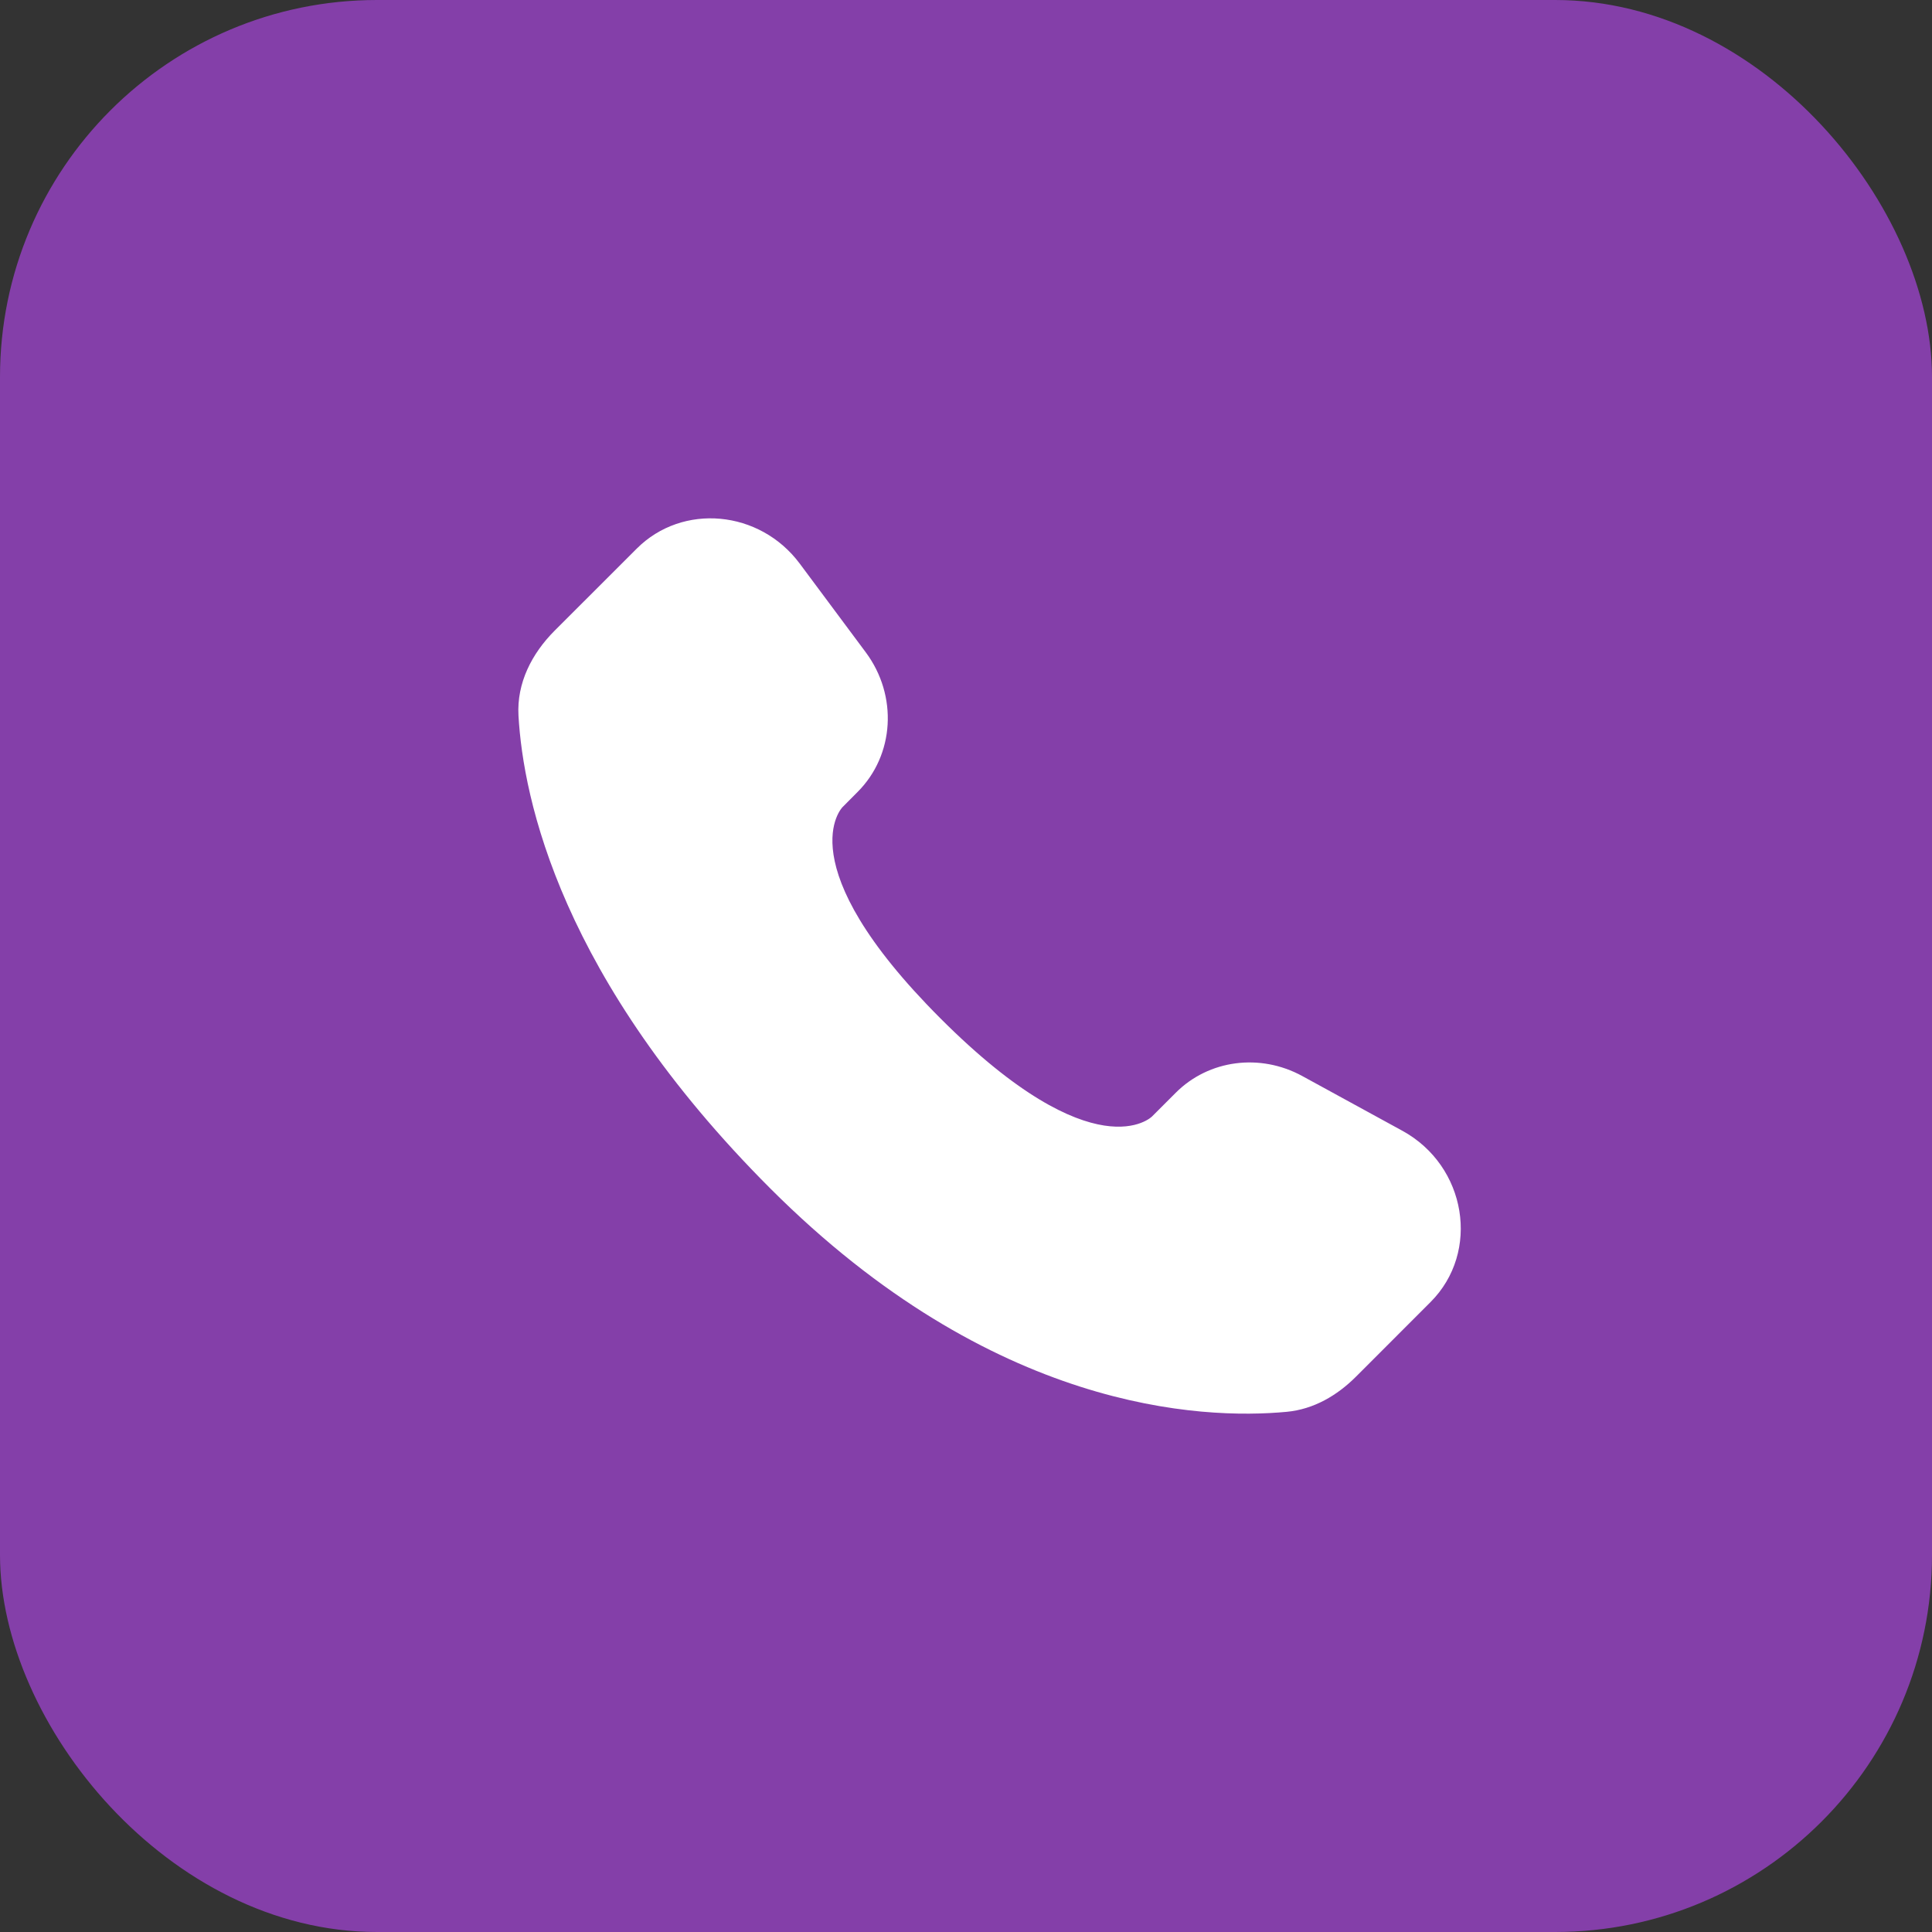
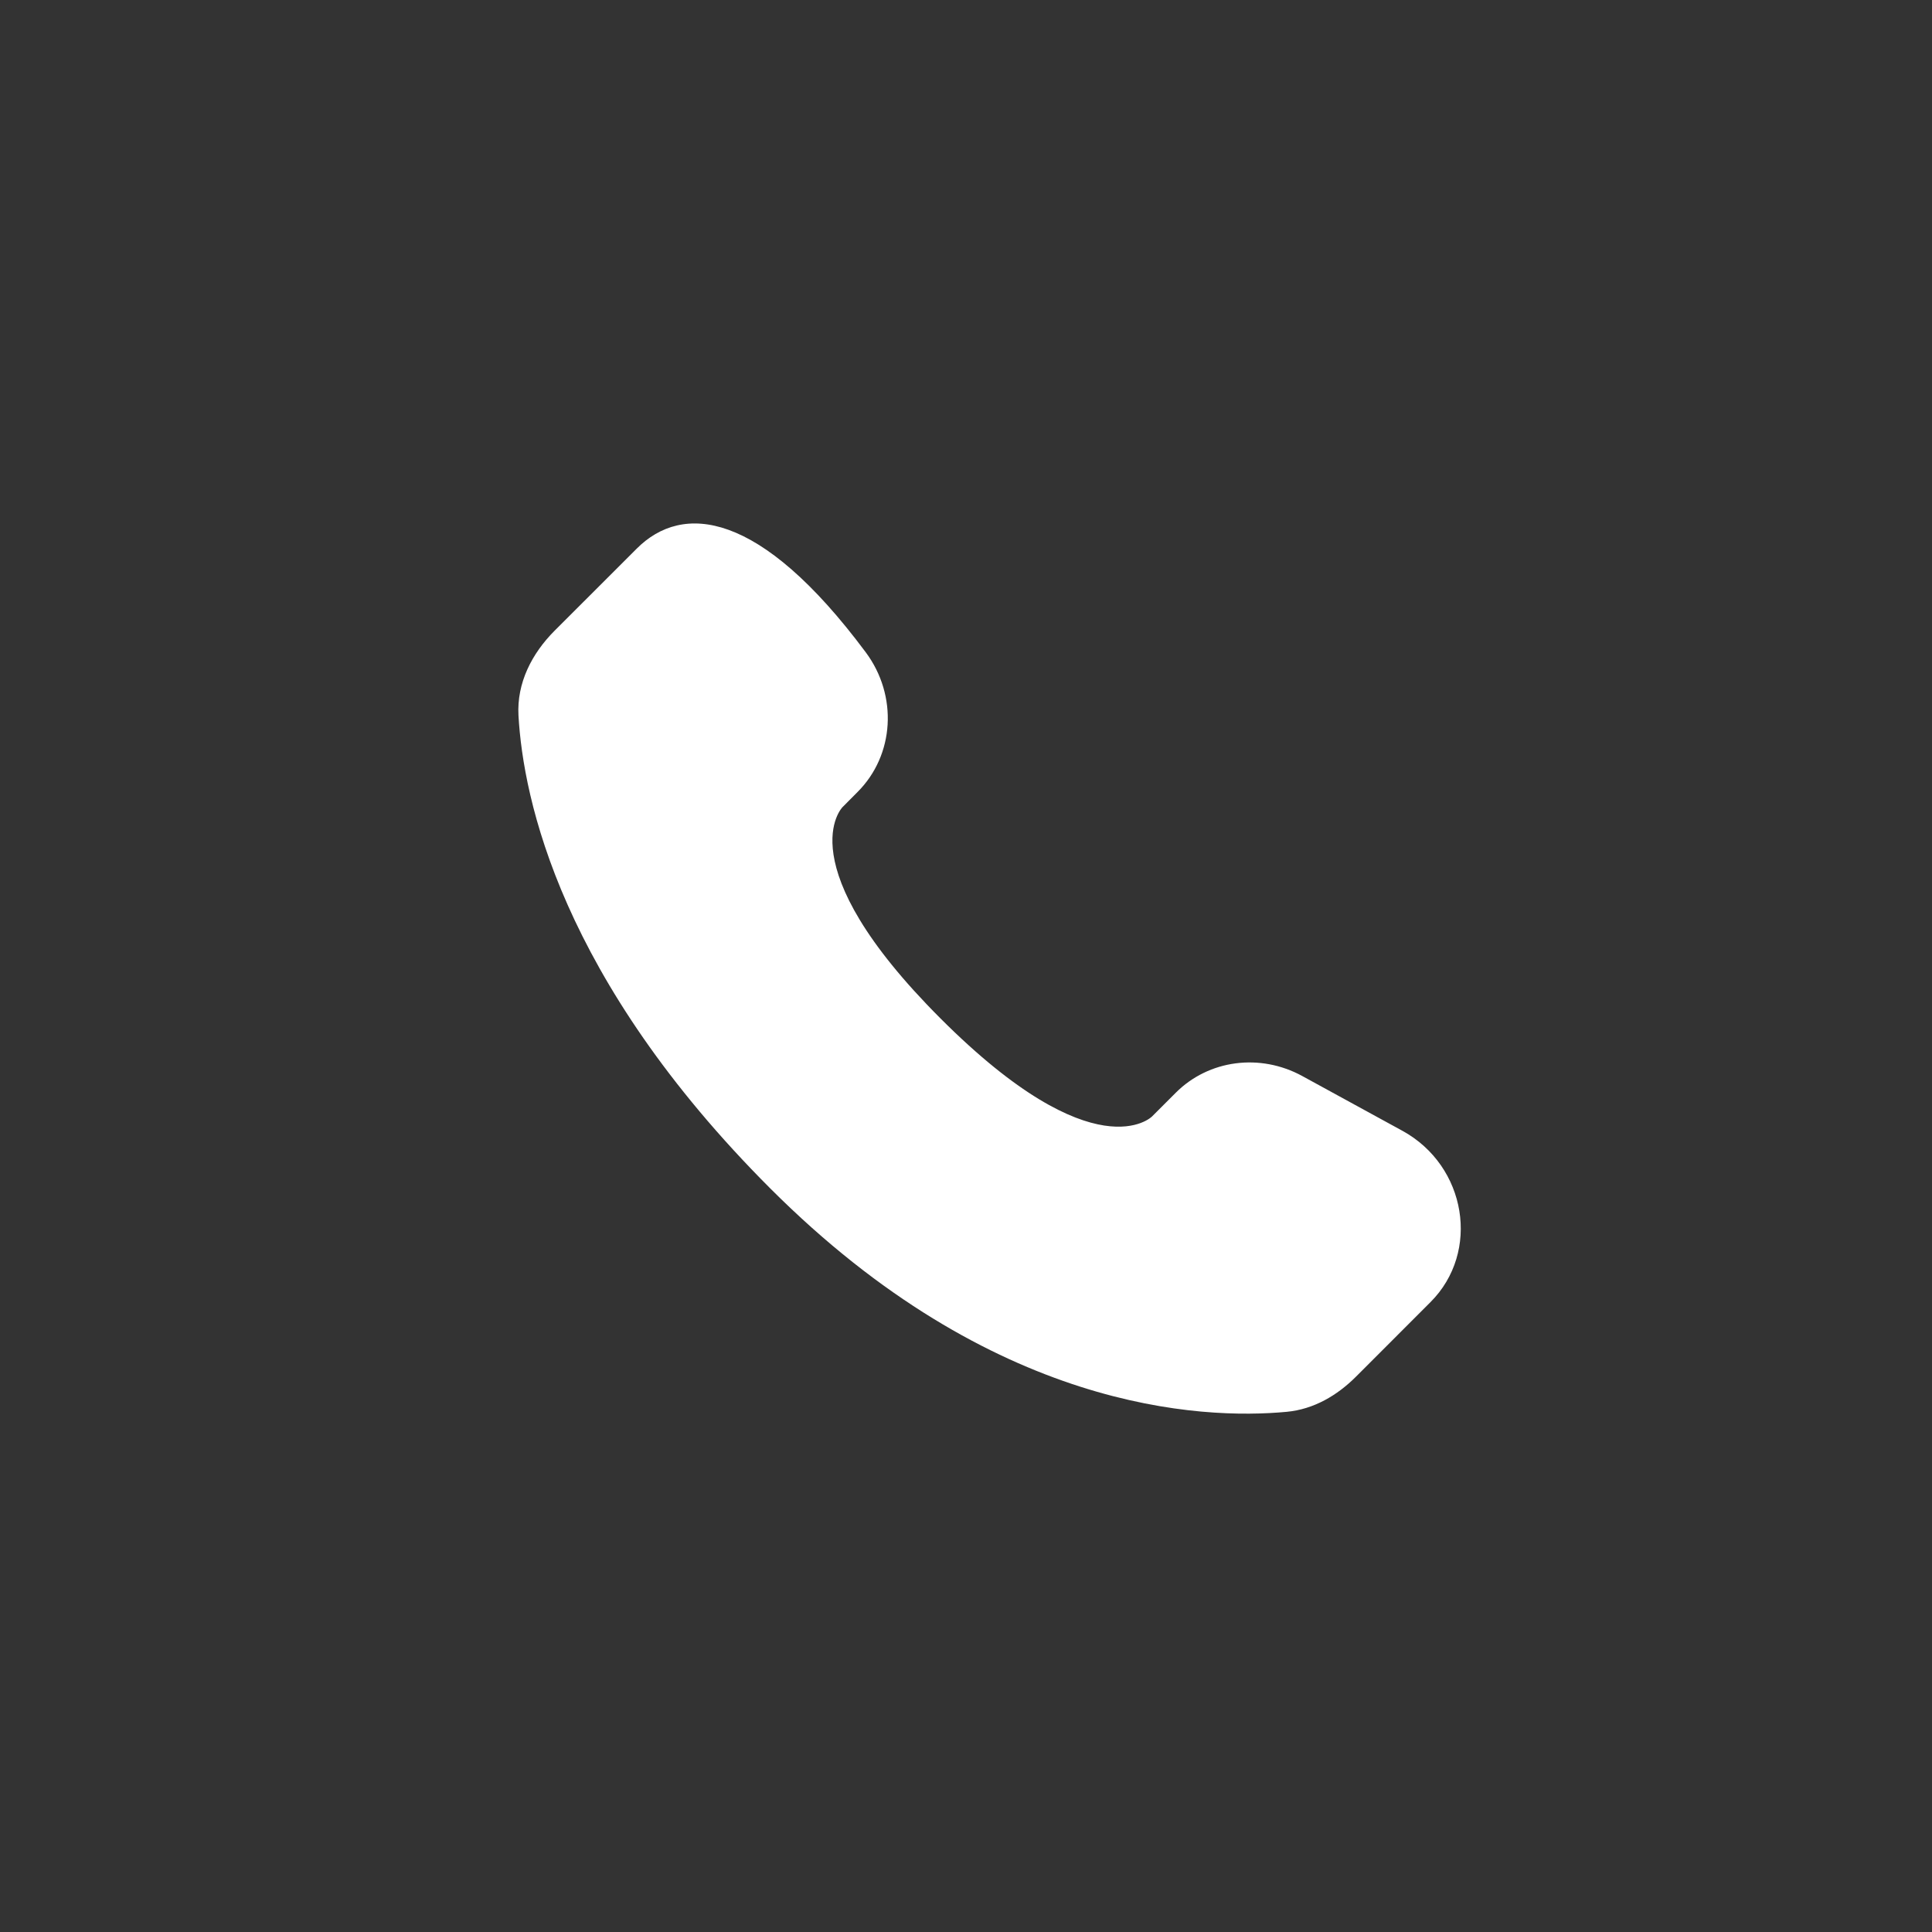
<svg xmlns="http://www.w3.org/2000/svg" width="41" height="41" viewBox="0 0 41 41" fill="none">
  <rect x="0" y="0" width="41" height="41" fill="#333333" stroke="none" />
-   <rect width="41" height="41" rx="8" fill="#843FA9" />
-   <path d="M24.952 23.189L24.446 23.695C24.446 23.695 23.243 24.898 19.96 21.614C16.677 18.331 17.88 17.128 17.88 17.128L18.198 16.808C18.983 16.024 19.058 14.763 18.372 13.842L16.972 11.961C16.123 10.821 14.484 10.67 13.512 11.643L11.768 13.386C11.287 13.869 10.964 14.493 11.003 15.186C11.103 16.959 11.901 20.774 16.35 25.224C21.069 29.943 25.496 30.131 27.306 29.961C27.88 29.907 28.378 29.614 28.779 29.212L30.356 27.634C31.423 26.569 31.123 24.742 29.759 23.996L27.636 22.835C26.741 22.346 25.652 22.489 24.952 23.189Z" fill="white" />
+   <path d="M24.952 23.189L24.446 23.695C24.446 23.695 23.243 24.898 19.96 21.614C16.677 18.331 17.88 17.128 17.88 17.128L18.198 16.808C18.983 16.024 19.058 14.763 18.372 13.842C16.123 10.821 14.484 10.67 13.512 11.643L11.768 13.386C11.287 13.869 10.964 14.493 11.003 15.186C11.103 16.959 11.901 20.774 16.35 25.224C21.069 29.943 25.496 30.131 27.306 29.961C27.88 29.907 28.378 29.614 28.779 29.212L30.356 27.634C31.423 26.569 31.123 24.742 29.759 23.996L27.636 22.835C26.741 22.346 25.652 22.489 24.952 23.189Z" fill="white" />
</svg>